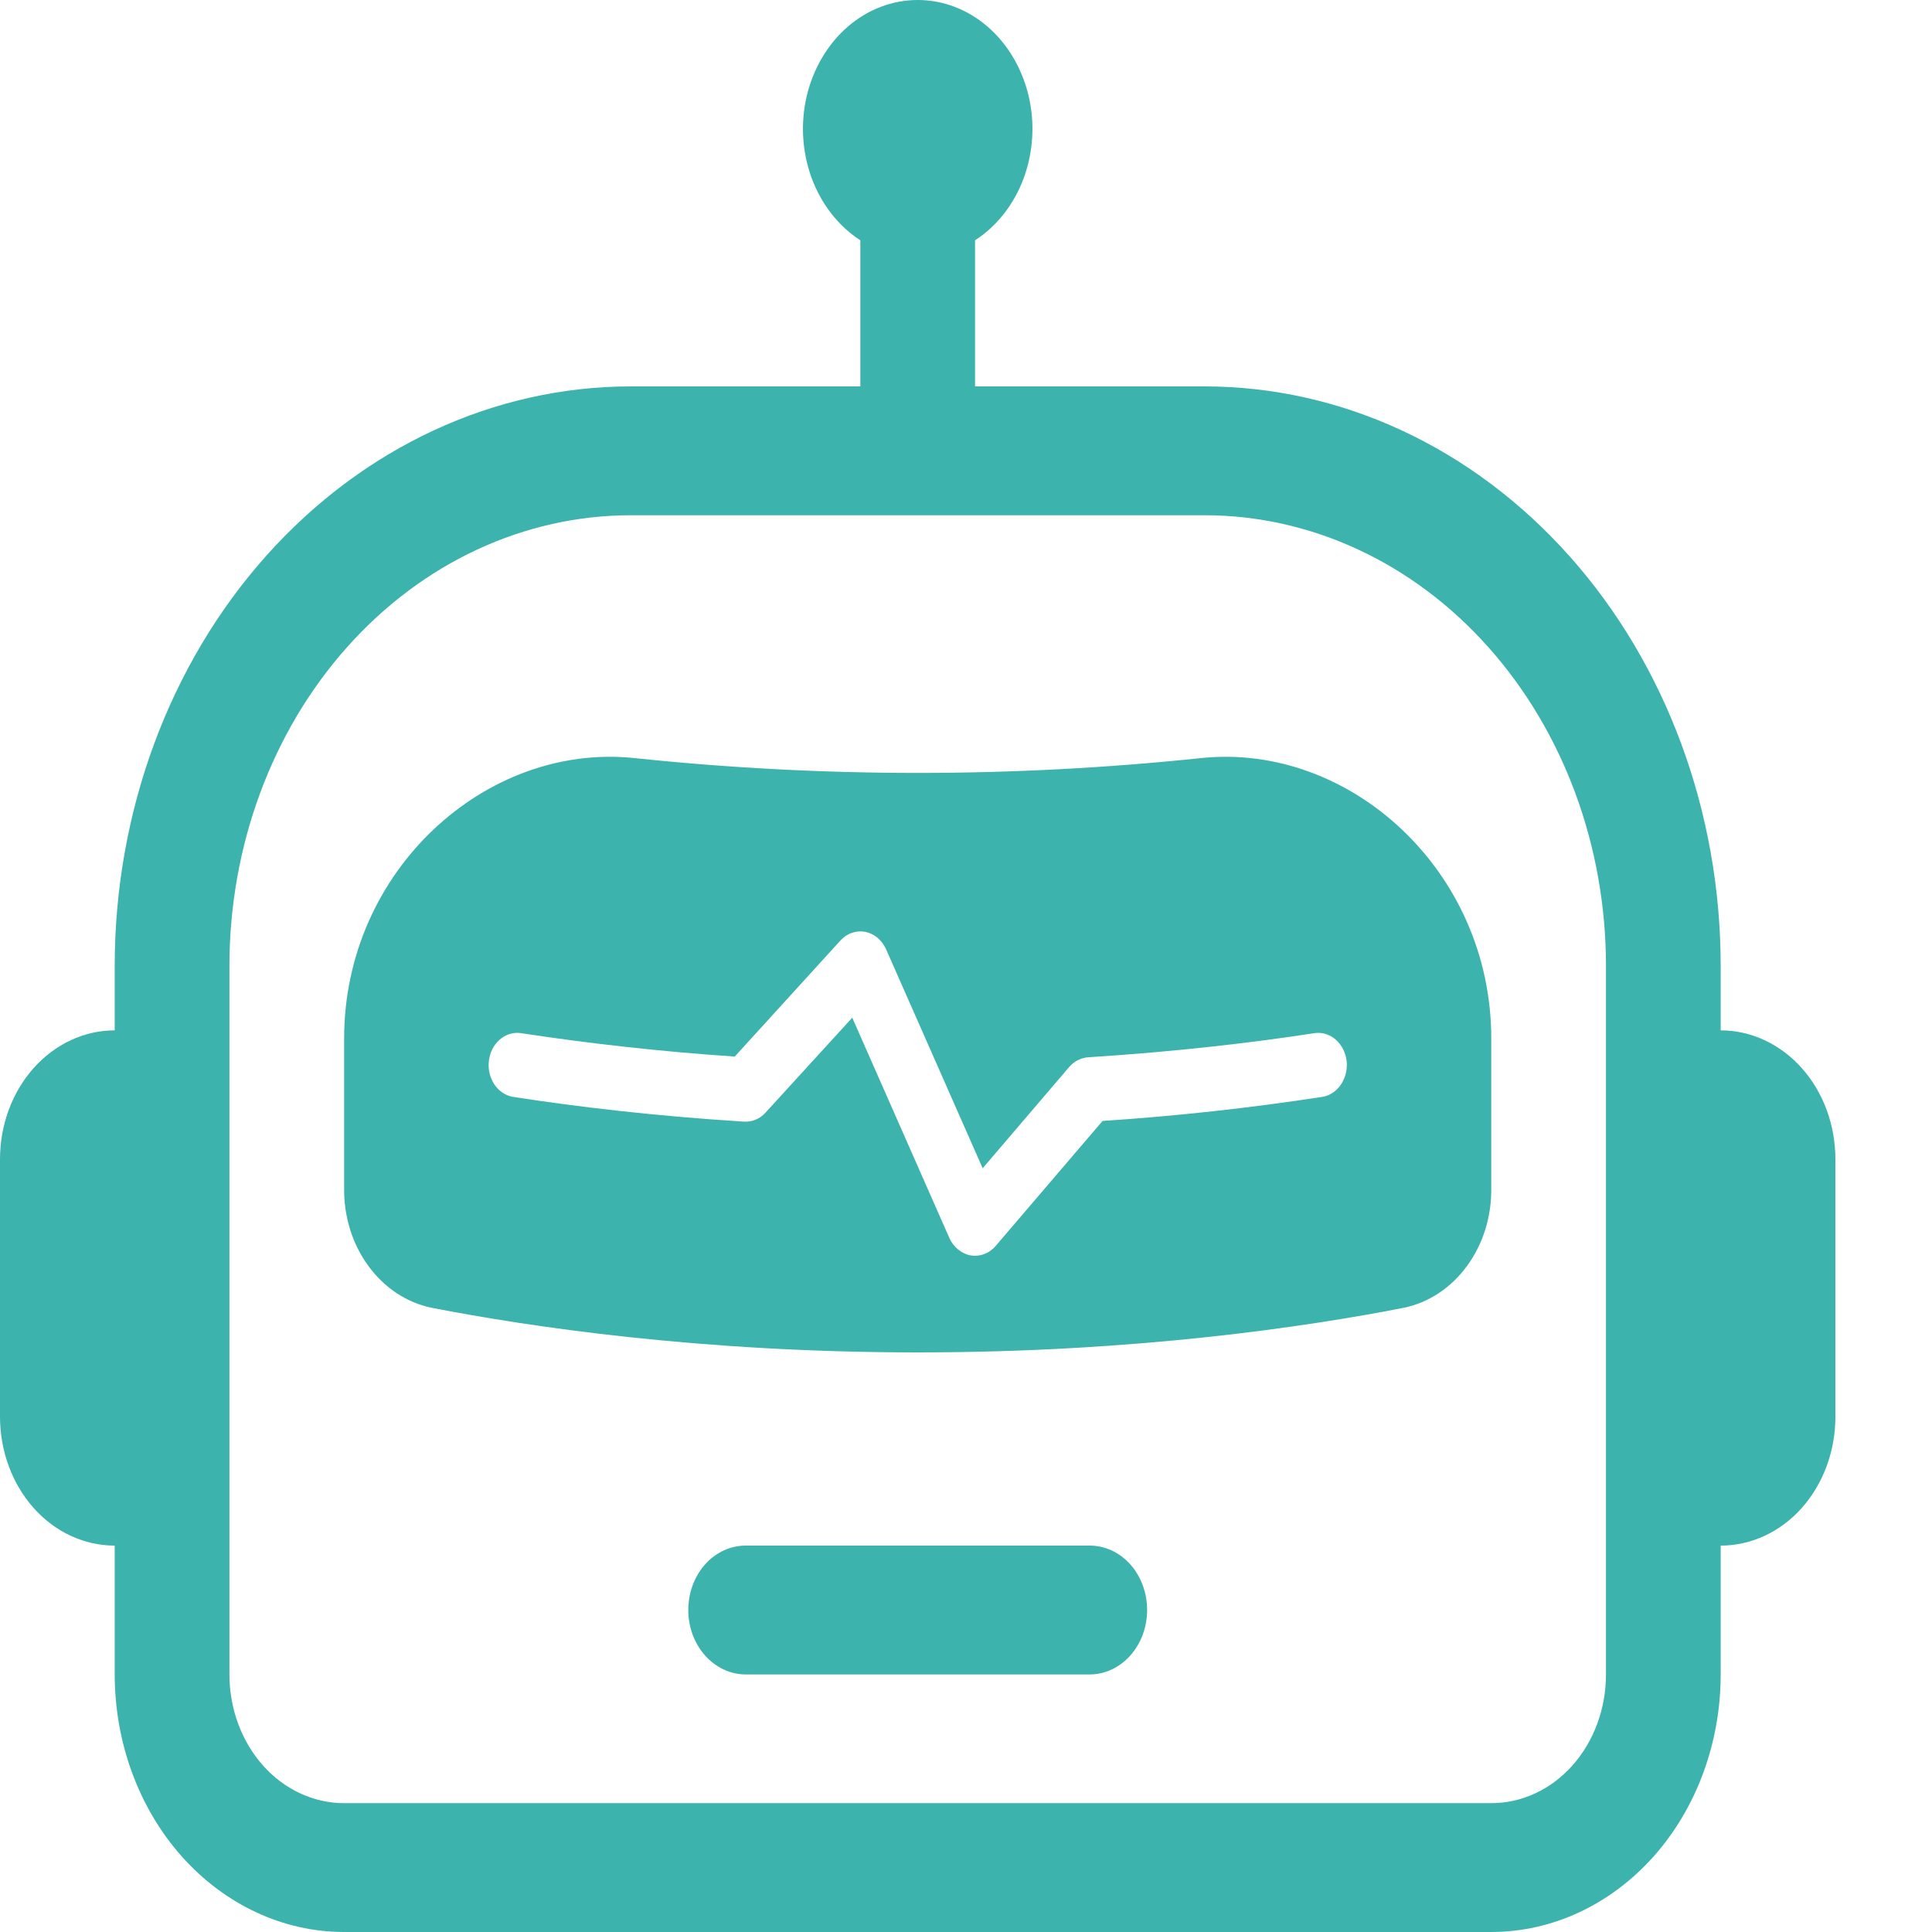
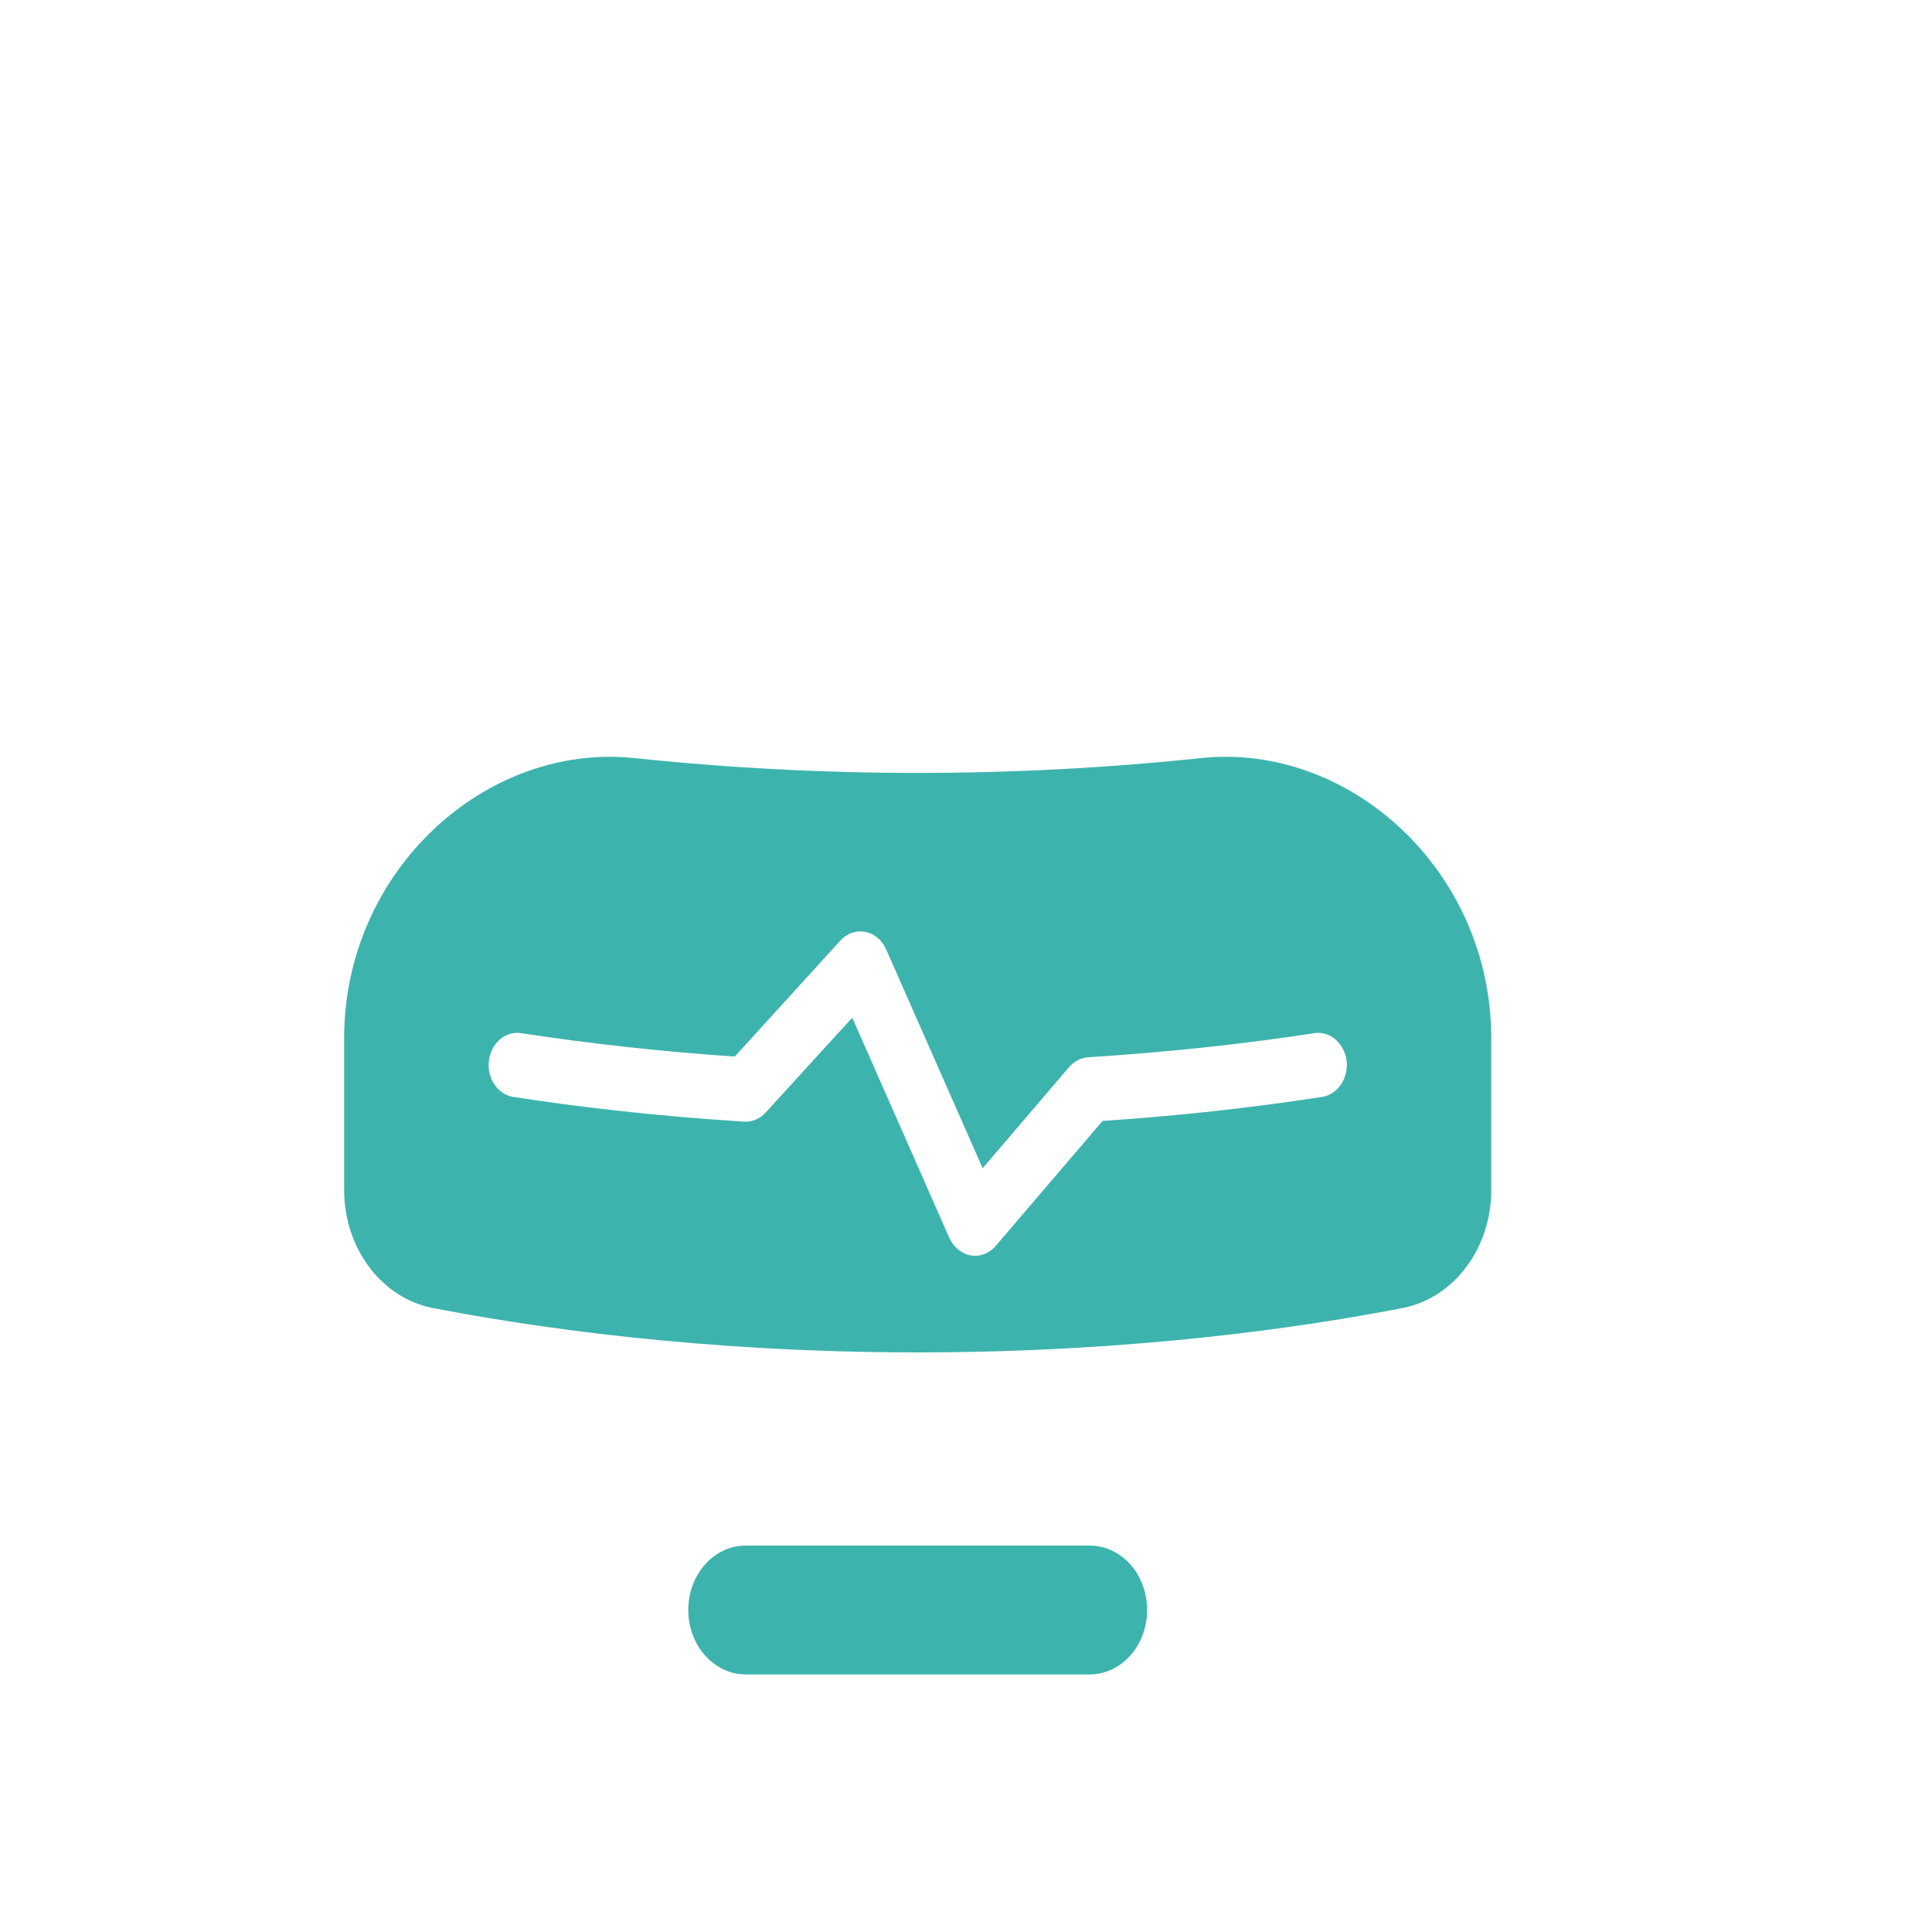
<svg xmlns="http://www.w3.org/2000/svg" width="16" height="16" viewBox="0 0 16 16" fill="none">
  <path d="M5.7 13.333C5.7 13.192 5.75 13.056 5.839 12.956C5.928 12.856 6.049 12.8 6.175 12.8H9.025C9.151 12.8 9.272 12.856 9.361 12.956C9.45 13.056 9.5 13.192 9.5 13.333C9.5 13.475 9.45 13.61 9.361 13.71C9.272 13.81 9.151 13.867 9.025 13.867H6.175C6.049 13.867 5.928 13.81 5.839 13.71C5.75 13.61 5.7 13.475 5.7 13.333ZM2.85 8.599C2.85 7.211 4.023 6.149 5.253 6.278C6.814 6.442 8.386 6.442 9.947 6.278C11.177 6.149 12.35 7.211 12.35 8.599V9.834C12.354 10.07 12.284 10.3 12.15 10.483C12.017 10.666 11.83 10.789 11.623 10.831C10.82 10.988 9.4 11.2 7.6 11.2C5.8 11.2 4.38 10.987 3.577 10.831C3.37 10.789 3.183 10.666 3.05 10.483C2.916 10.3 2.846 10.07 2.85 9.834V8.599ZM7.165 7.717C7.128 7.71 7.09 7.713 7.054 7.726C7.018 7.738 6.986 7.76 6.959 7.79L6.085 8.75C5.49 8.71 4.897 8.645 4.307 8.555C4.246 8.548 4.185 8.568 4.137 8.611C4.089 8.653 4.057 8.715 4.049 8.784C4.04 8.852 4.056 8.921 4.092 8.977C4.128 9.033 4.182 9.071 4.243 9.083C4.765 9.164 5.413 9.242 6.162 9.289C6.195 9.291 6.228 9.285 6.259 9.272C6.29 9.259 6.318 9.239 6.341 9.213L7.058 8.428L7.862 10.252C7.879 10.29 7.904 10.323 7.935 10.348C7.966 10.373 8.001 10.39 8.039 10.397C8.076 10.403 8.115 10.399 8.151 10.386C8.187 10.372 8.22 10.349 8.246 10.318L9.131 9.283C9.742 9.243 10.351 9.176 10.957 9.083C11.018 9.071 11.072 9.033 11.108 8.977C11.144 8.921 11.16 8.852 11.152 8.784C11.143 8.715 11.111 8.653 11.063 8.611C11.015 8.568 10.954 8.548 10.893 8.555C10.382 8.634 9.746 8.709 9.012 8.756C8.952 8.76 8.896 8.789 8.854 8.837L8.138 9.675L7.338 7.861C7.321 7.824 7.297 7.791 7.267 7.766C7.237 7.741 7.202 7.724 7.165 7.717Z" fill="#3DB3AE" />
-   <path d="M8.075 1.99C8.256 1.873 8.398 1.692 8.478 1.475C8.558 1.258 8.572 1.017 8.518 0.791C8.463 0.564 8.344 0.363 8.178 0.22C8.012 0.077 7.809 0 7.6 0C7.391 0 7.188 0.077 7.022 0.22C6.856 0.363 6.737 0.564 6.682 0.791C6.628 1.017 6.642 1.258 6.722 1.475C6.802 1.692 6.944 1.873 7.125 1.99V3.2H5.225C4.091 3.2 3.004 3.706 2.202 4.606C1.4 5.506 0.95 6.727 0.95 8V8.533C0.698 8.533 0.456 8.646 0.278 8.846C0.1 9.046 0 9.317 0 9.6L0 11.733C0 12.016 0.1 12.287 0.278 12.488C0.456 12.688 0.698 12.8 0.95 12.8V13.867C0.95 14.432 1.15 14.975 1.506 15.375C1.863 15.775 2.346 16 2.85 16H12.35C12.854 16 13.337 15.775 13.694 15.375C14.05 14.975 14.25 14.432 14.25 13.867V12.8C14.502 12.8 14.744 12.688 14.922 12.488C15.1 12.287 15.2 12.016 15.2 11.733V9.6C15.2 9.317 15.1 9.046 14.922 8.846C14.744 8.646 14.502 8.533 14.25 8.533V8C14.25 6.727 13.8 5.506 12.998 4.606C12.196 3.706 11.109 3.2 9.975 3.2H8.075V1.99ZM13.3 8V13.867C13.3 14.15 13.2 14.421 13.022 14.621C12.844 14.821 12.602 14.933 12.35 14.933H2.85C2.598 14.933 2.356 14.821 2.178 14.621C2 14.421 1.9 14.15 1.9 13.867V8C1.9 7.01 2.25 6.06 2.874 5.36C3.497 4.66 4.343 4.267 5.225 4.267H9.975C10.857 4.267 11.703 4.66 12.326 5.36C12.95 6.06 13.3 7.01 13.3 8Z" fill="#3DB3AE" />
</svg>